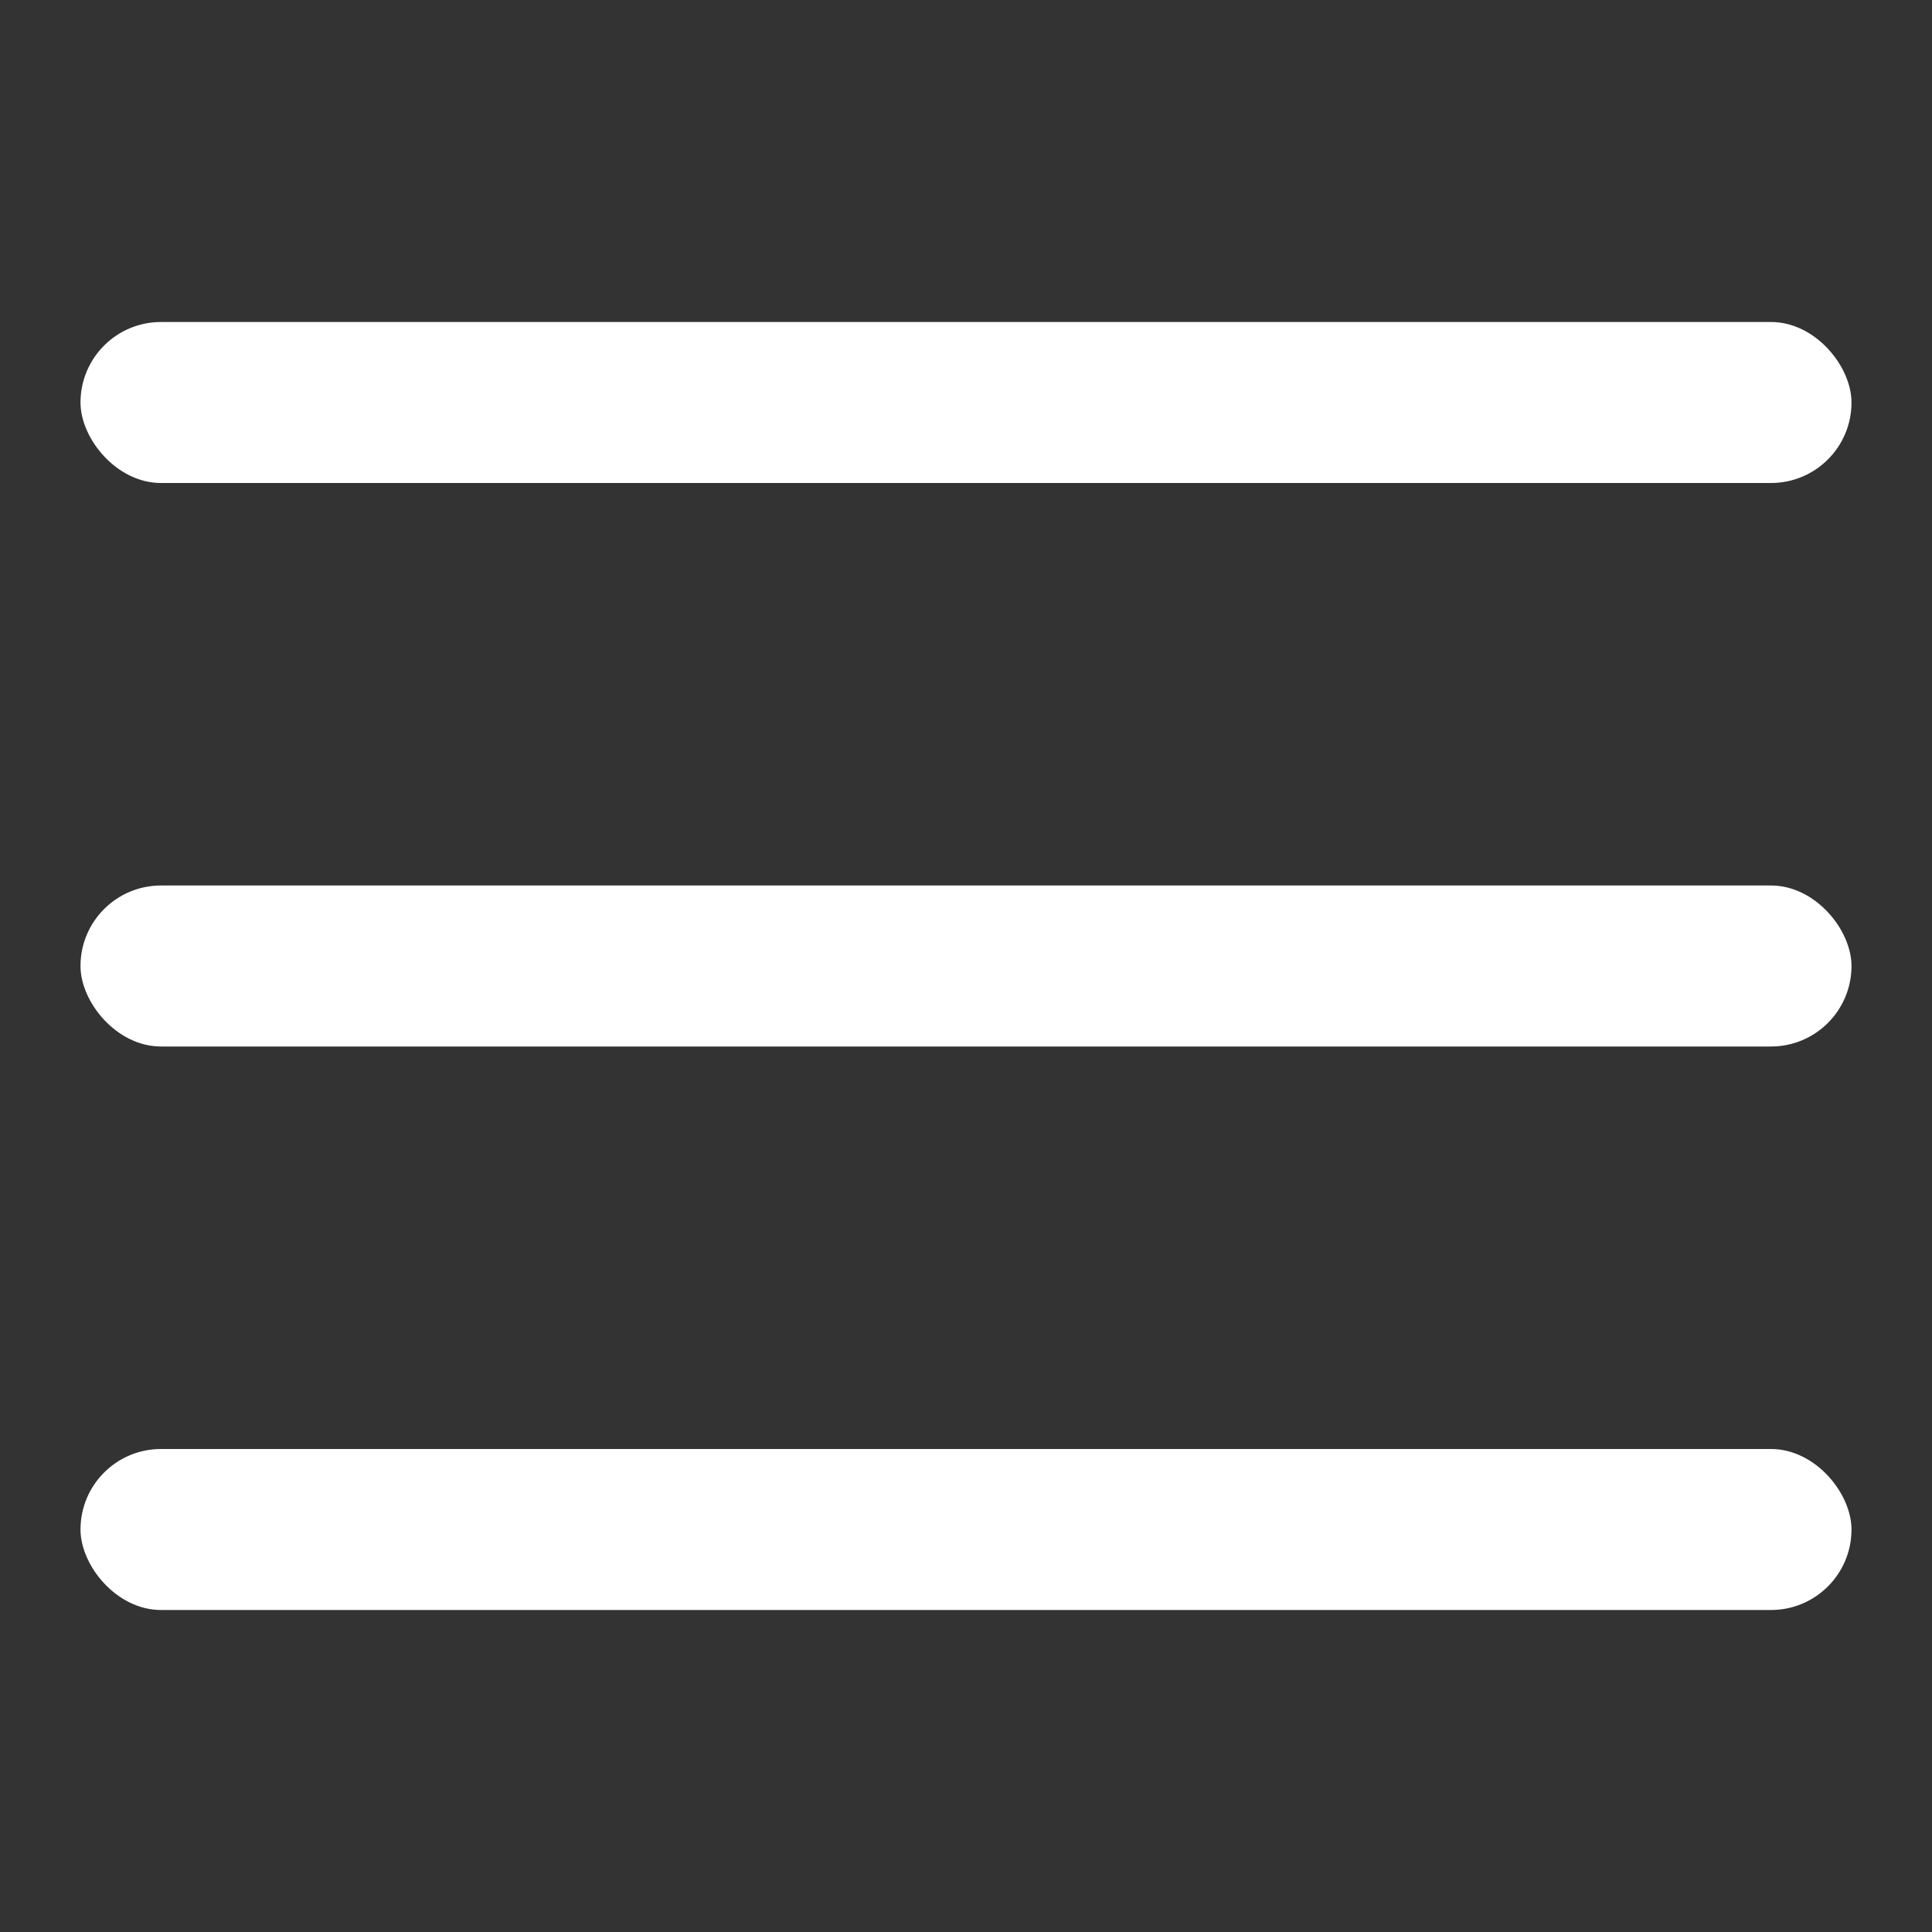
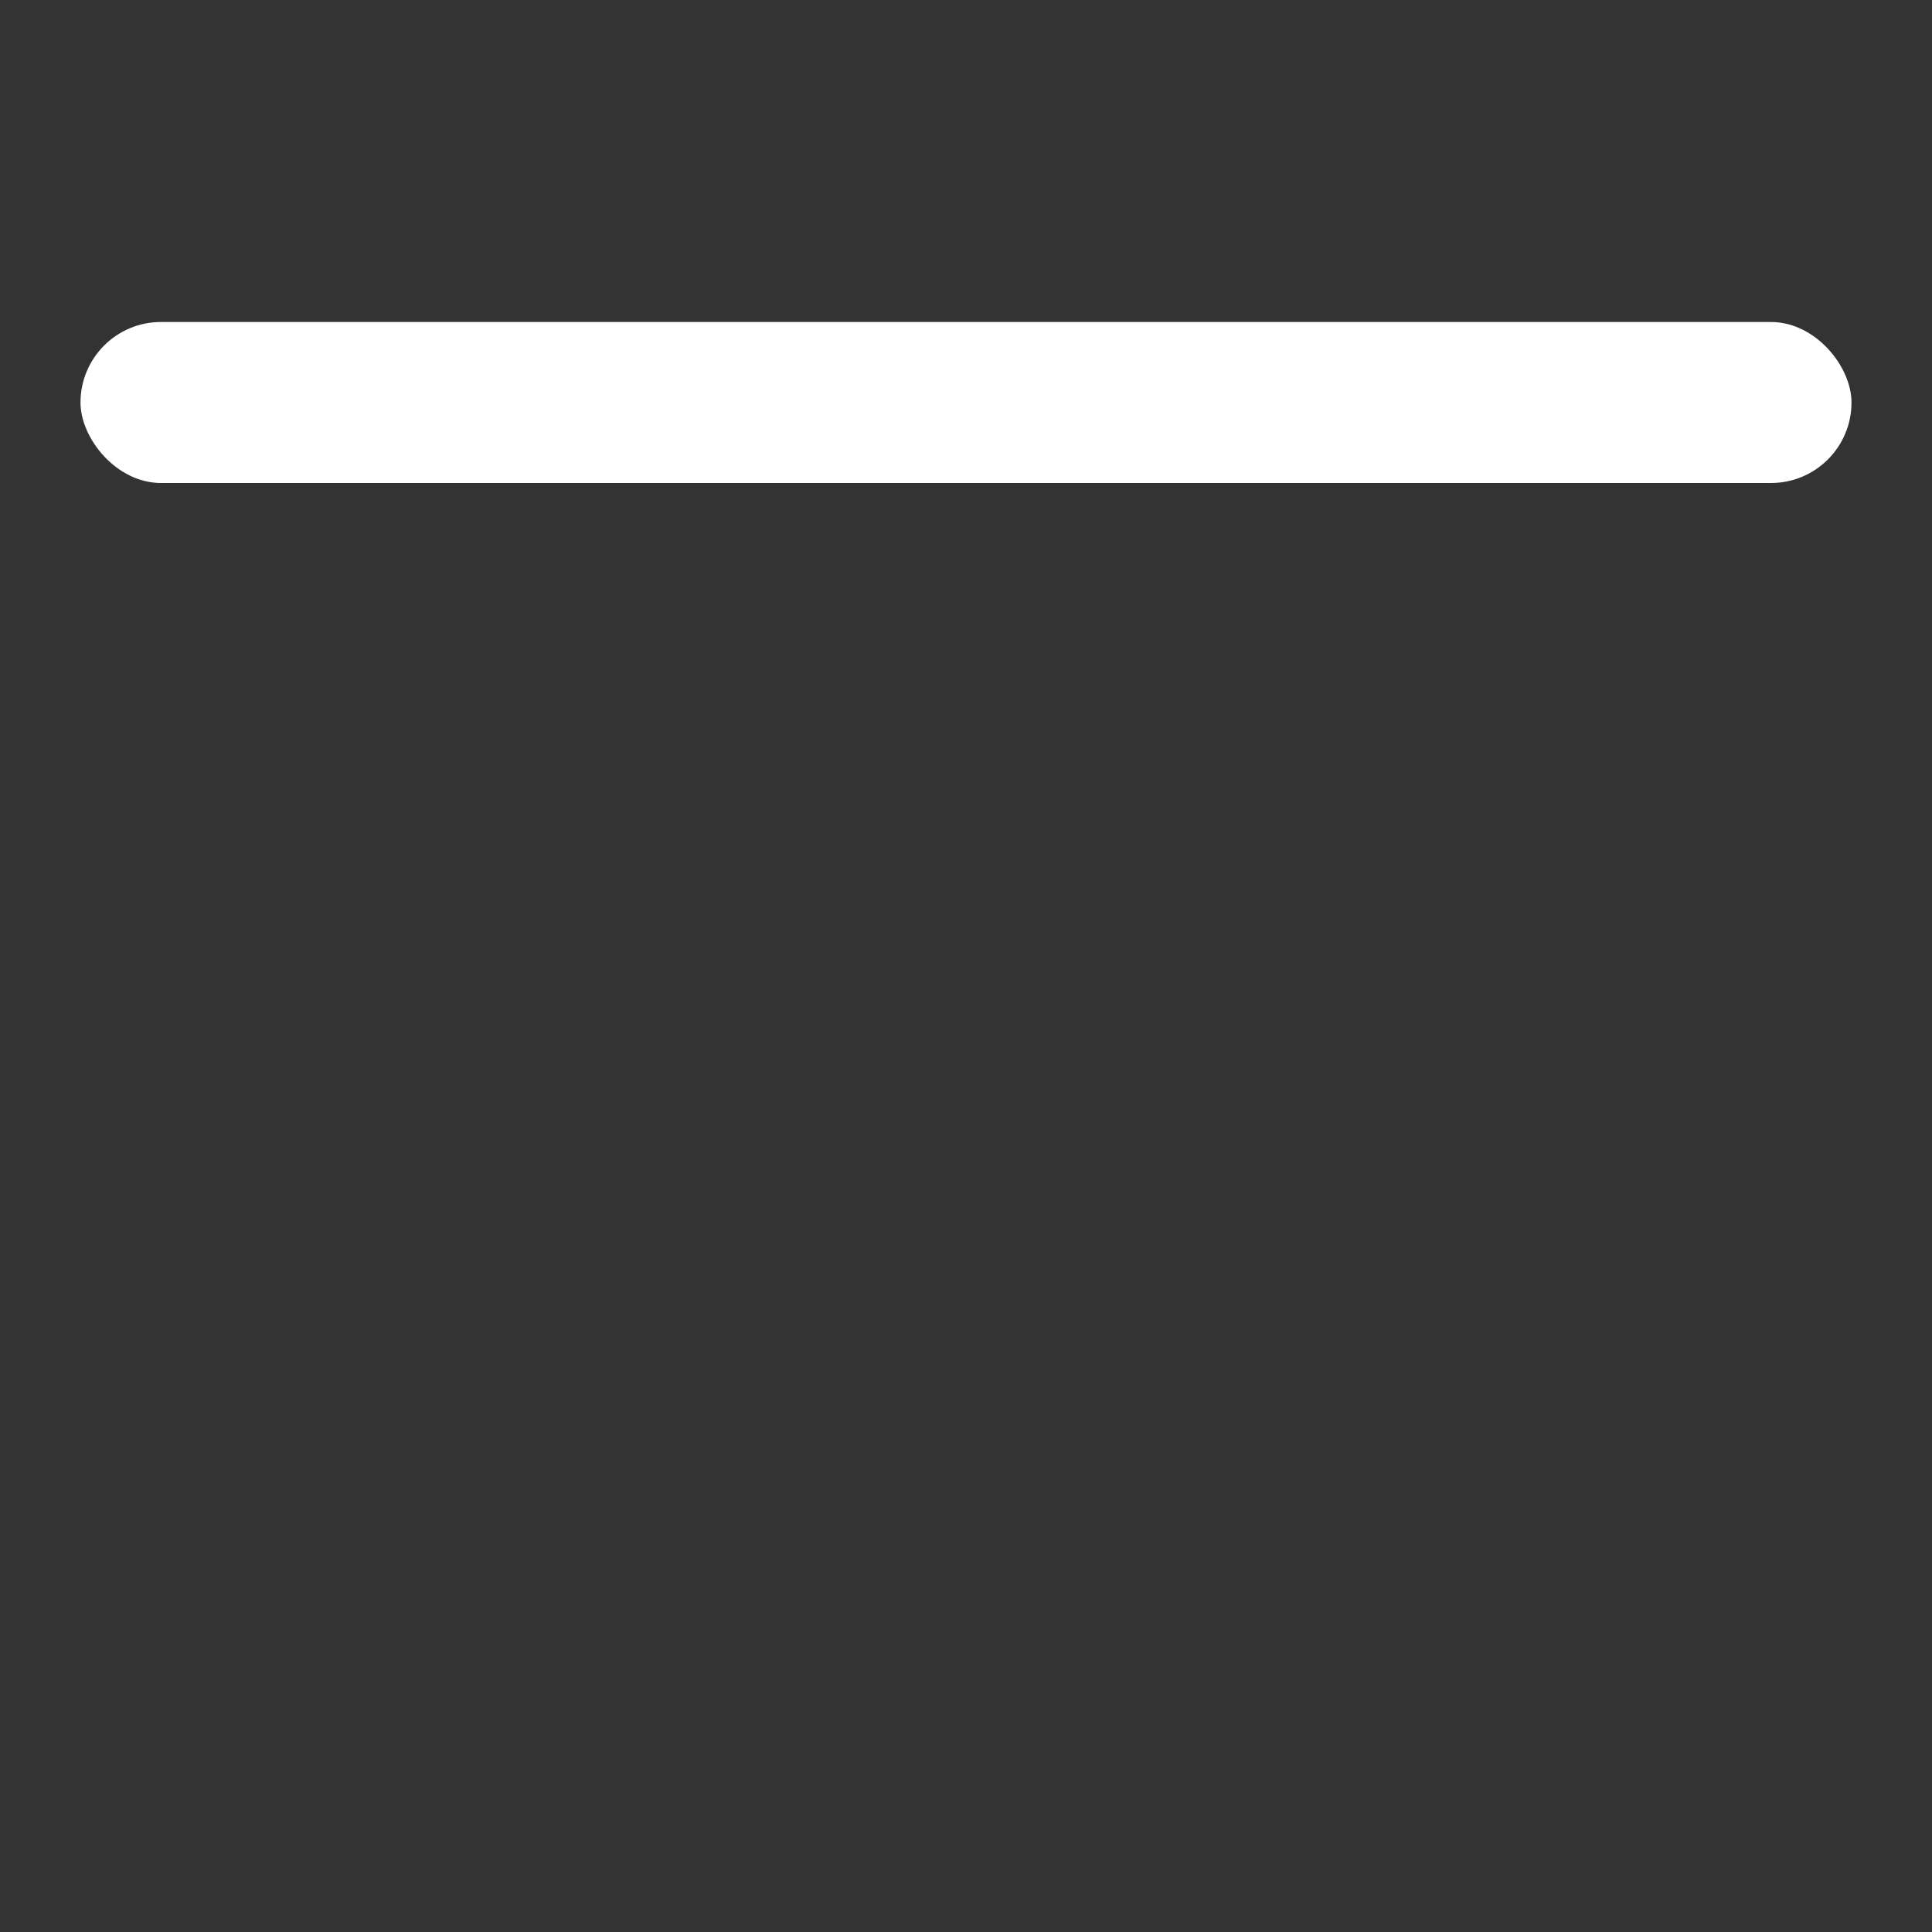
<svg xmlns="http://www.w3.org/2000/svg" width="24" height="24" viewBox="0 0 24 24">
  <rect x="0" y="0" width="24" height="24" fill="#333333" stroke="none" />
  <defs>
    <style>.a{fill:none;}.b{clip-path:url(#icon-hamburger);}.c,.d{fill:#fff;}.c{opacity:0;}</style>
    <clipPath id="icon-hamburger">
      <rect class="a" width="24" height="24" />
    </clipPath>
  </defs>
  <g class="b">
-     <rect class="c" width="24" height="24" />
    <g transform="translate(-313.4 -20)">
      <rect class="d" width="22" height="2" rx="1" transform="translate(314.4 24)" />
-       <rect class="d" width="22" height="2" rx="1" transform="translate(314.4 31)" />
-       <rect class="d" width="22" height="2" rx="1" transform="translate(314.4 38)" />
    </g>
  </g>
</svg>